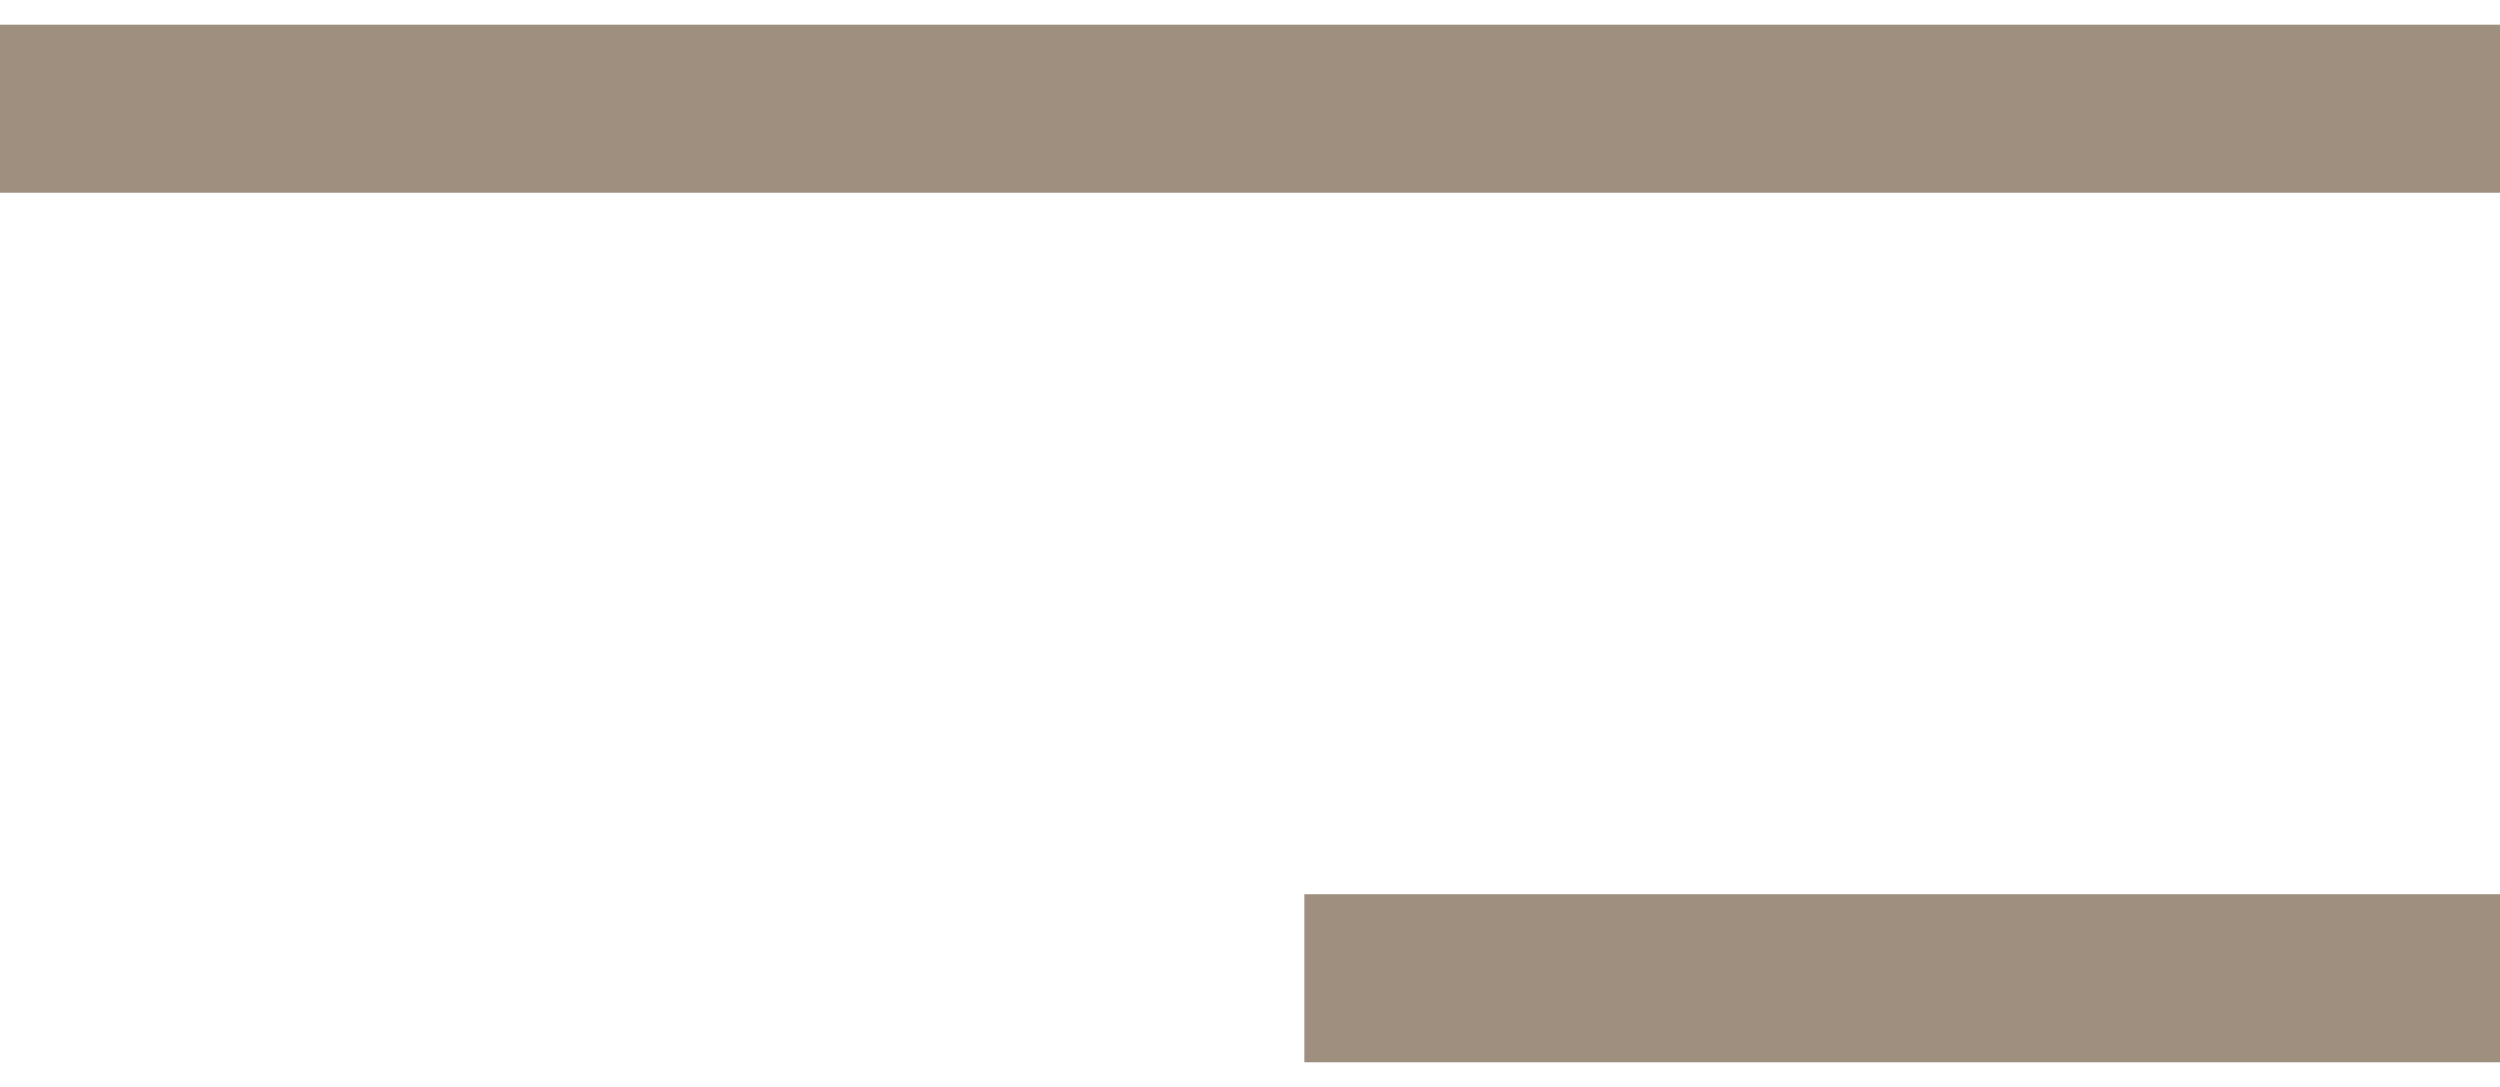
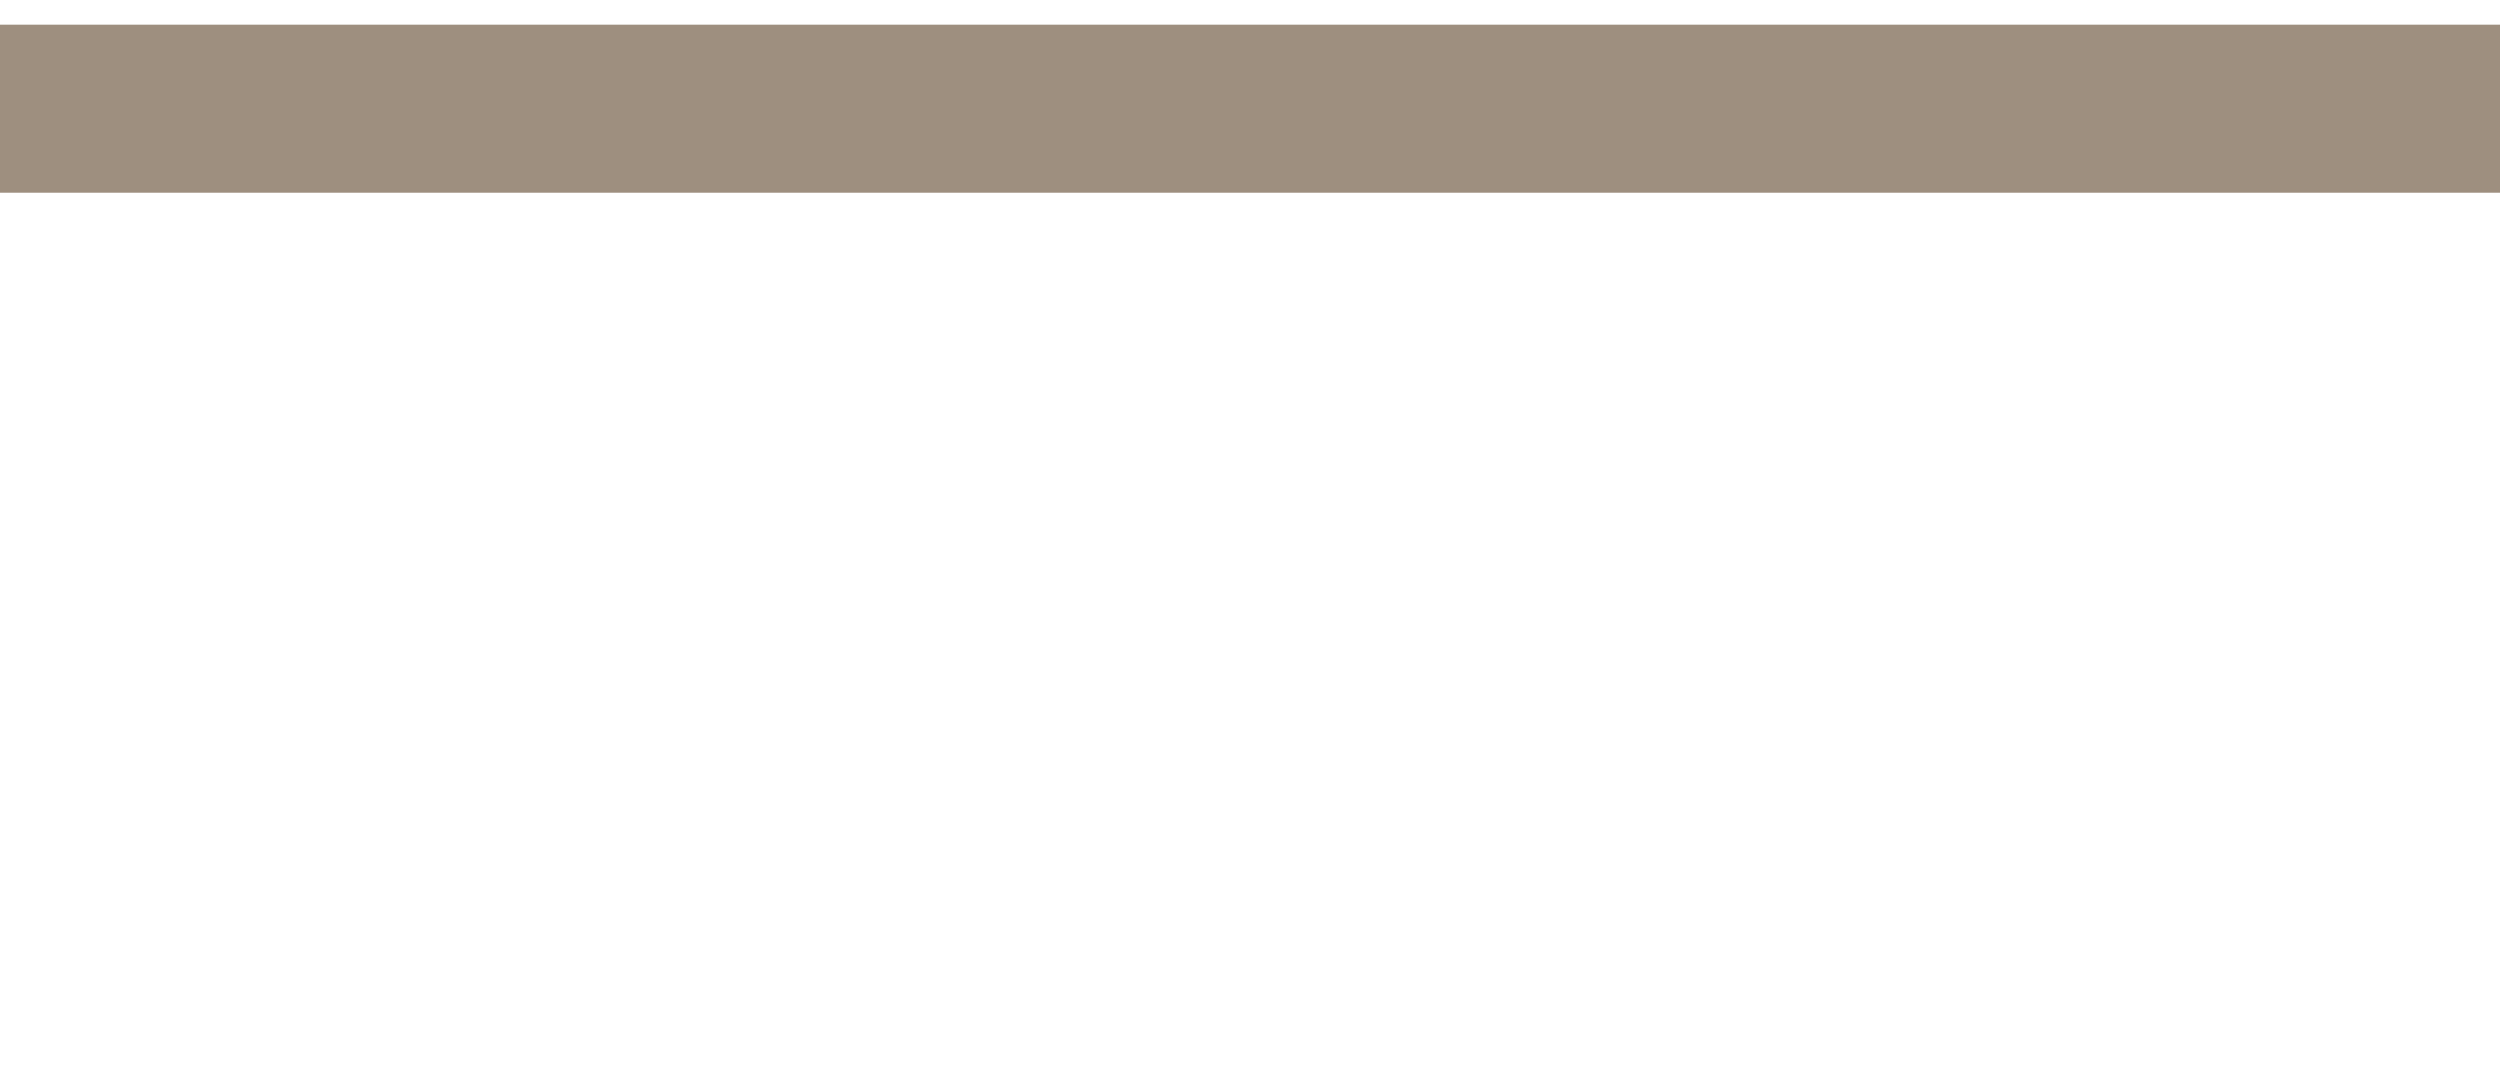
<svg xmlns="http://www.w3.org/2000/svg" width="23" height="10" viewBox="0 0 23 10" fill="none">
-   <path fill-rule="evenodd" clip-rule="evenodd" d="M23 1.773L1.82923e-07 1.773L0 0.227L23 0.227V1.773Z" fill="#9E8F7F" />
-   <path fill-rule="evenodd" clip-rule="evenodd" d="M23 9.773L12 9.773V8.227L23 8.227V9.773Z" fill="#9E8F7F" />
+   <path fill-rule="evenodd" clip-rule="evenodd" d="M23 1.773L1.82923e-07 1.773L0 0.227L23 0.227Z" fill="#9E8F7F" />
</svg>